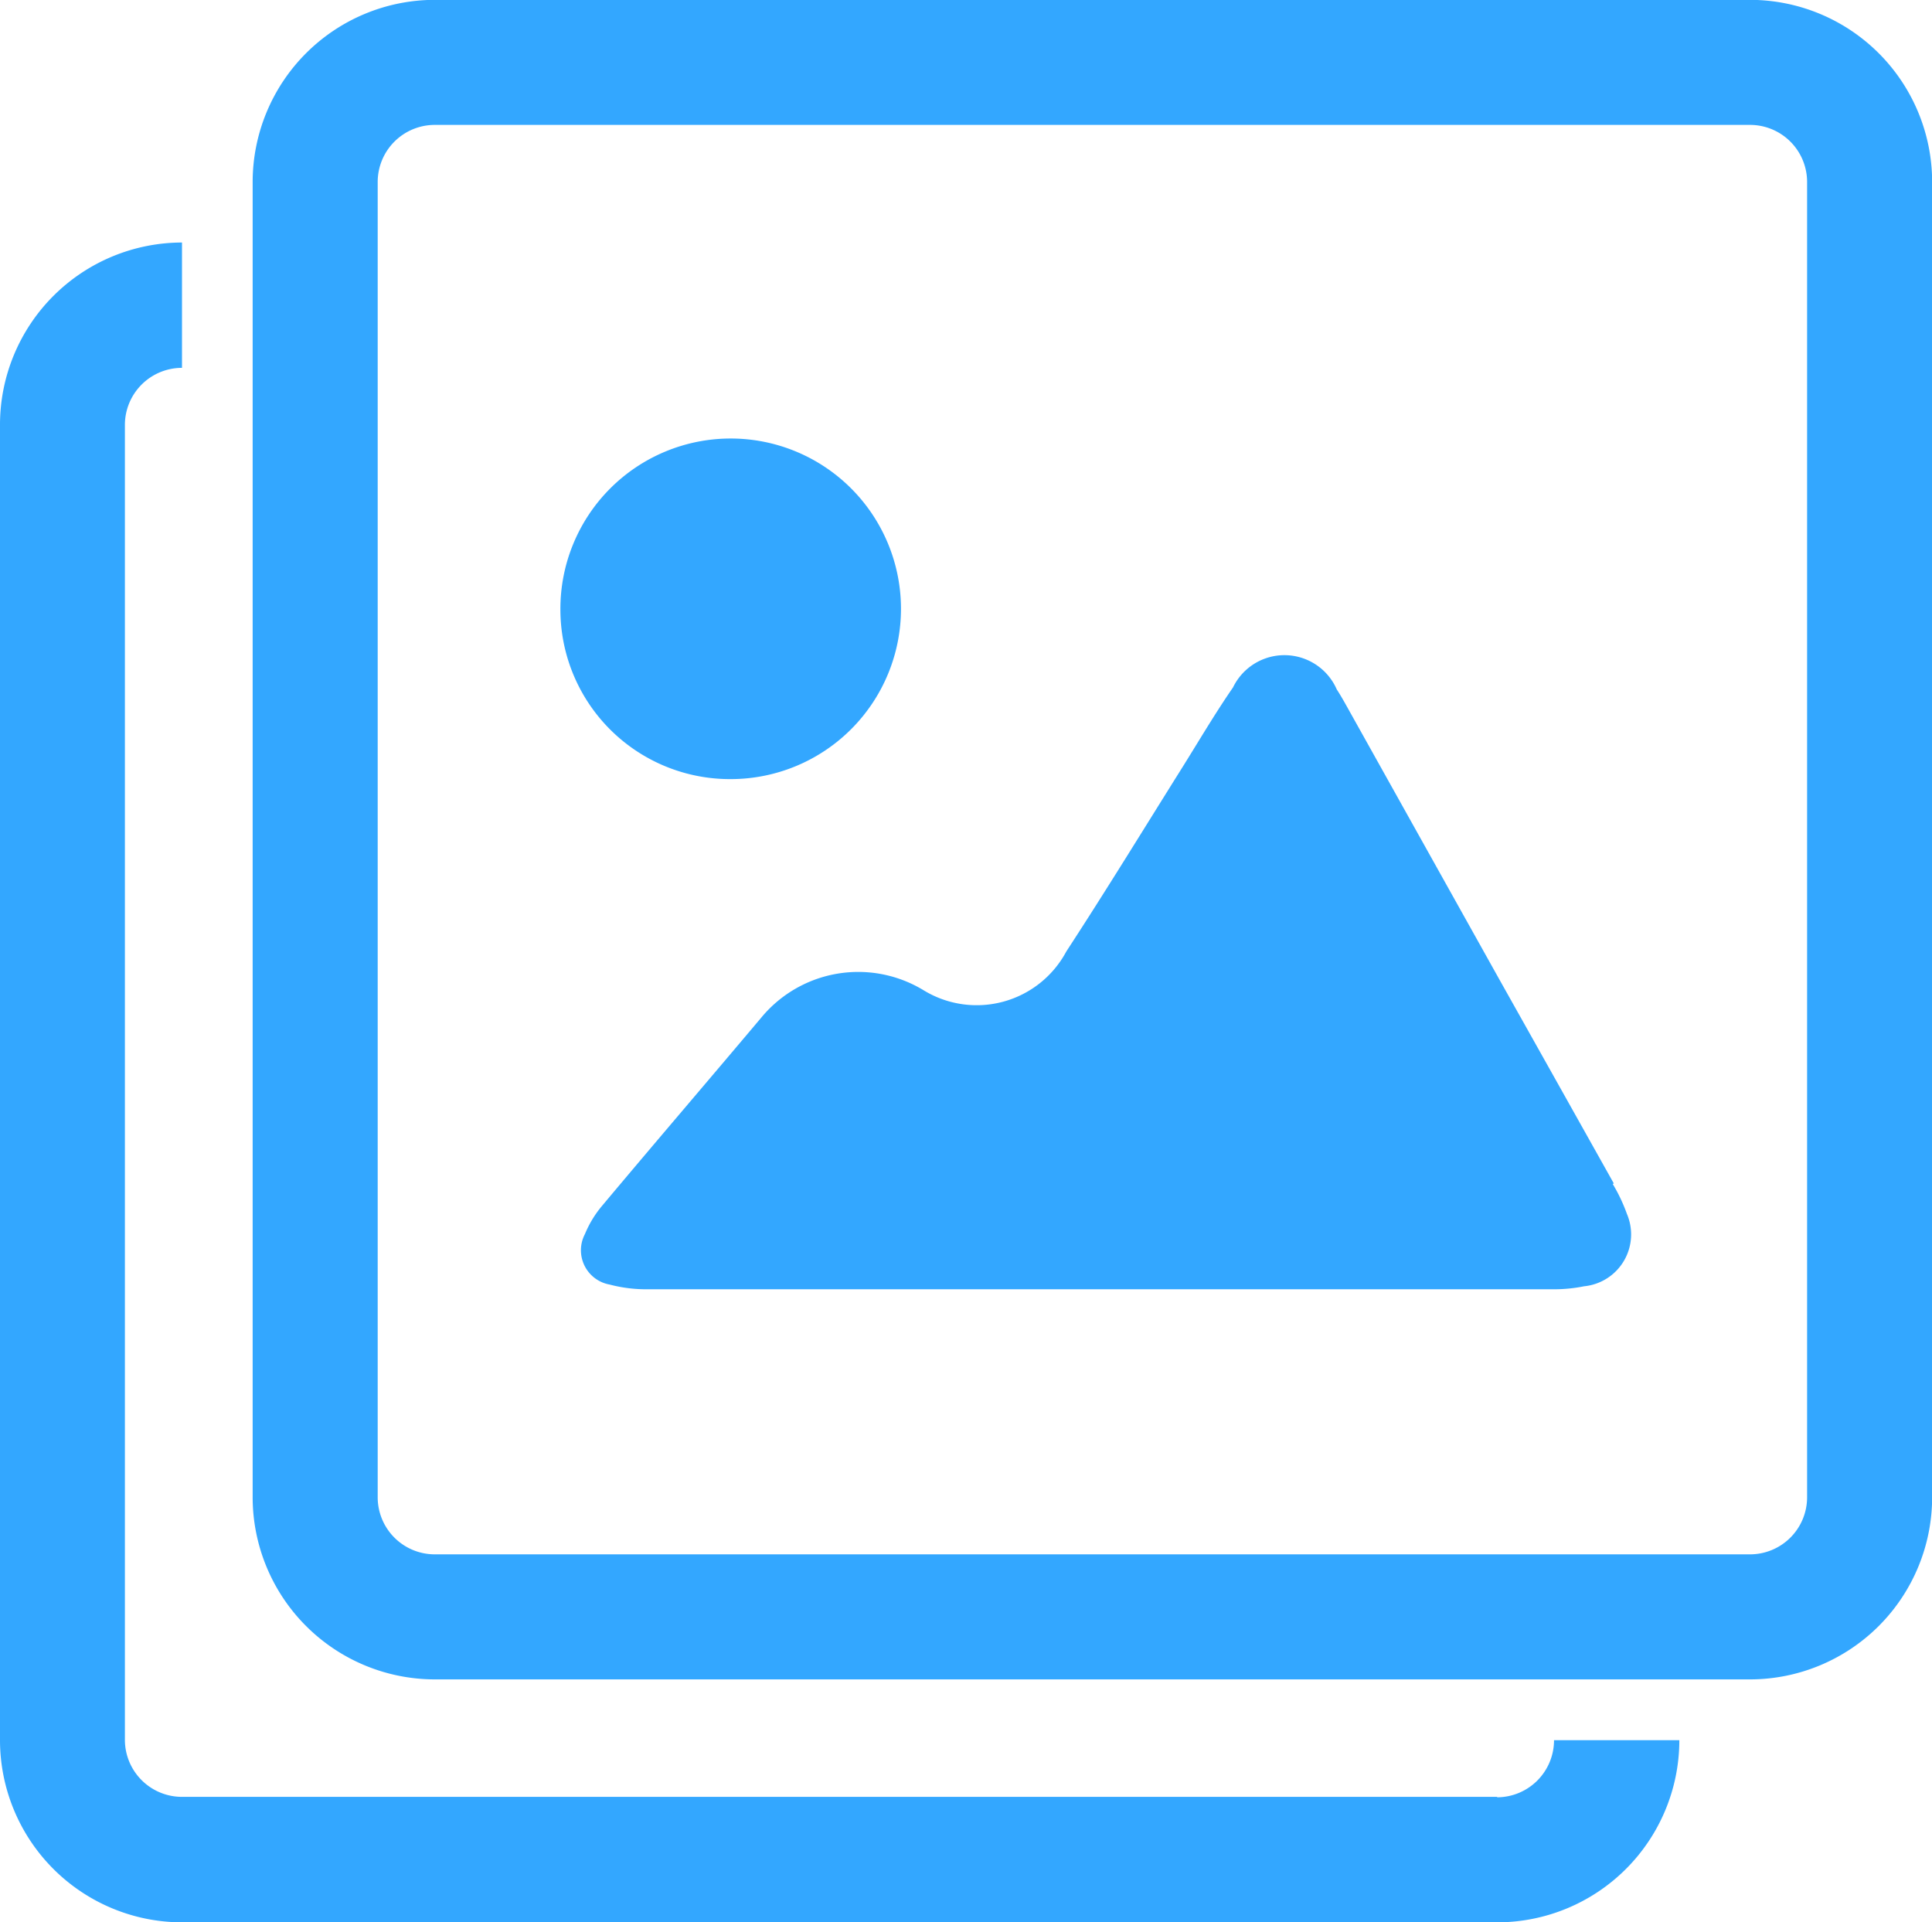
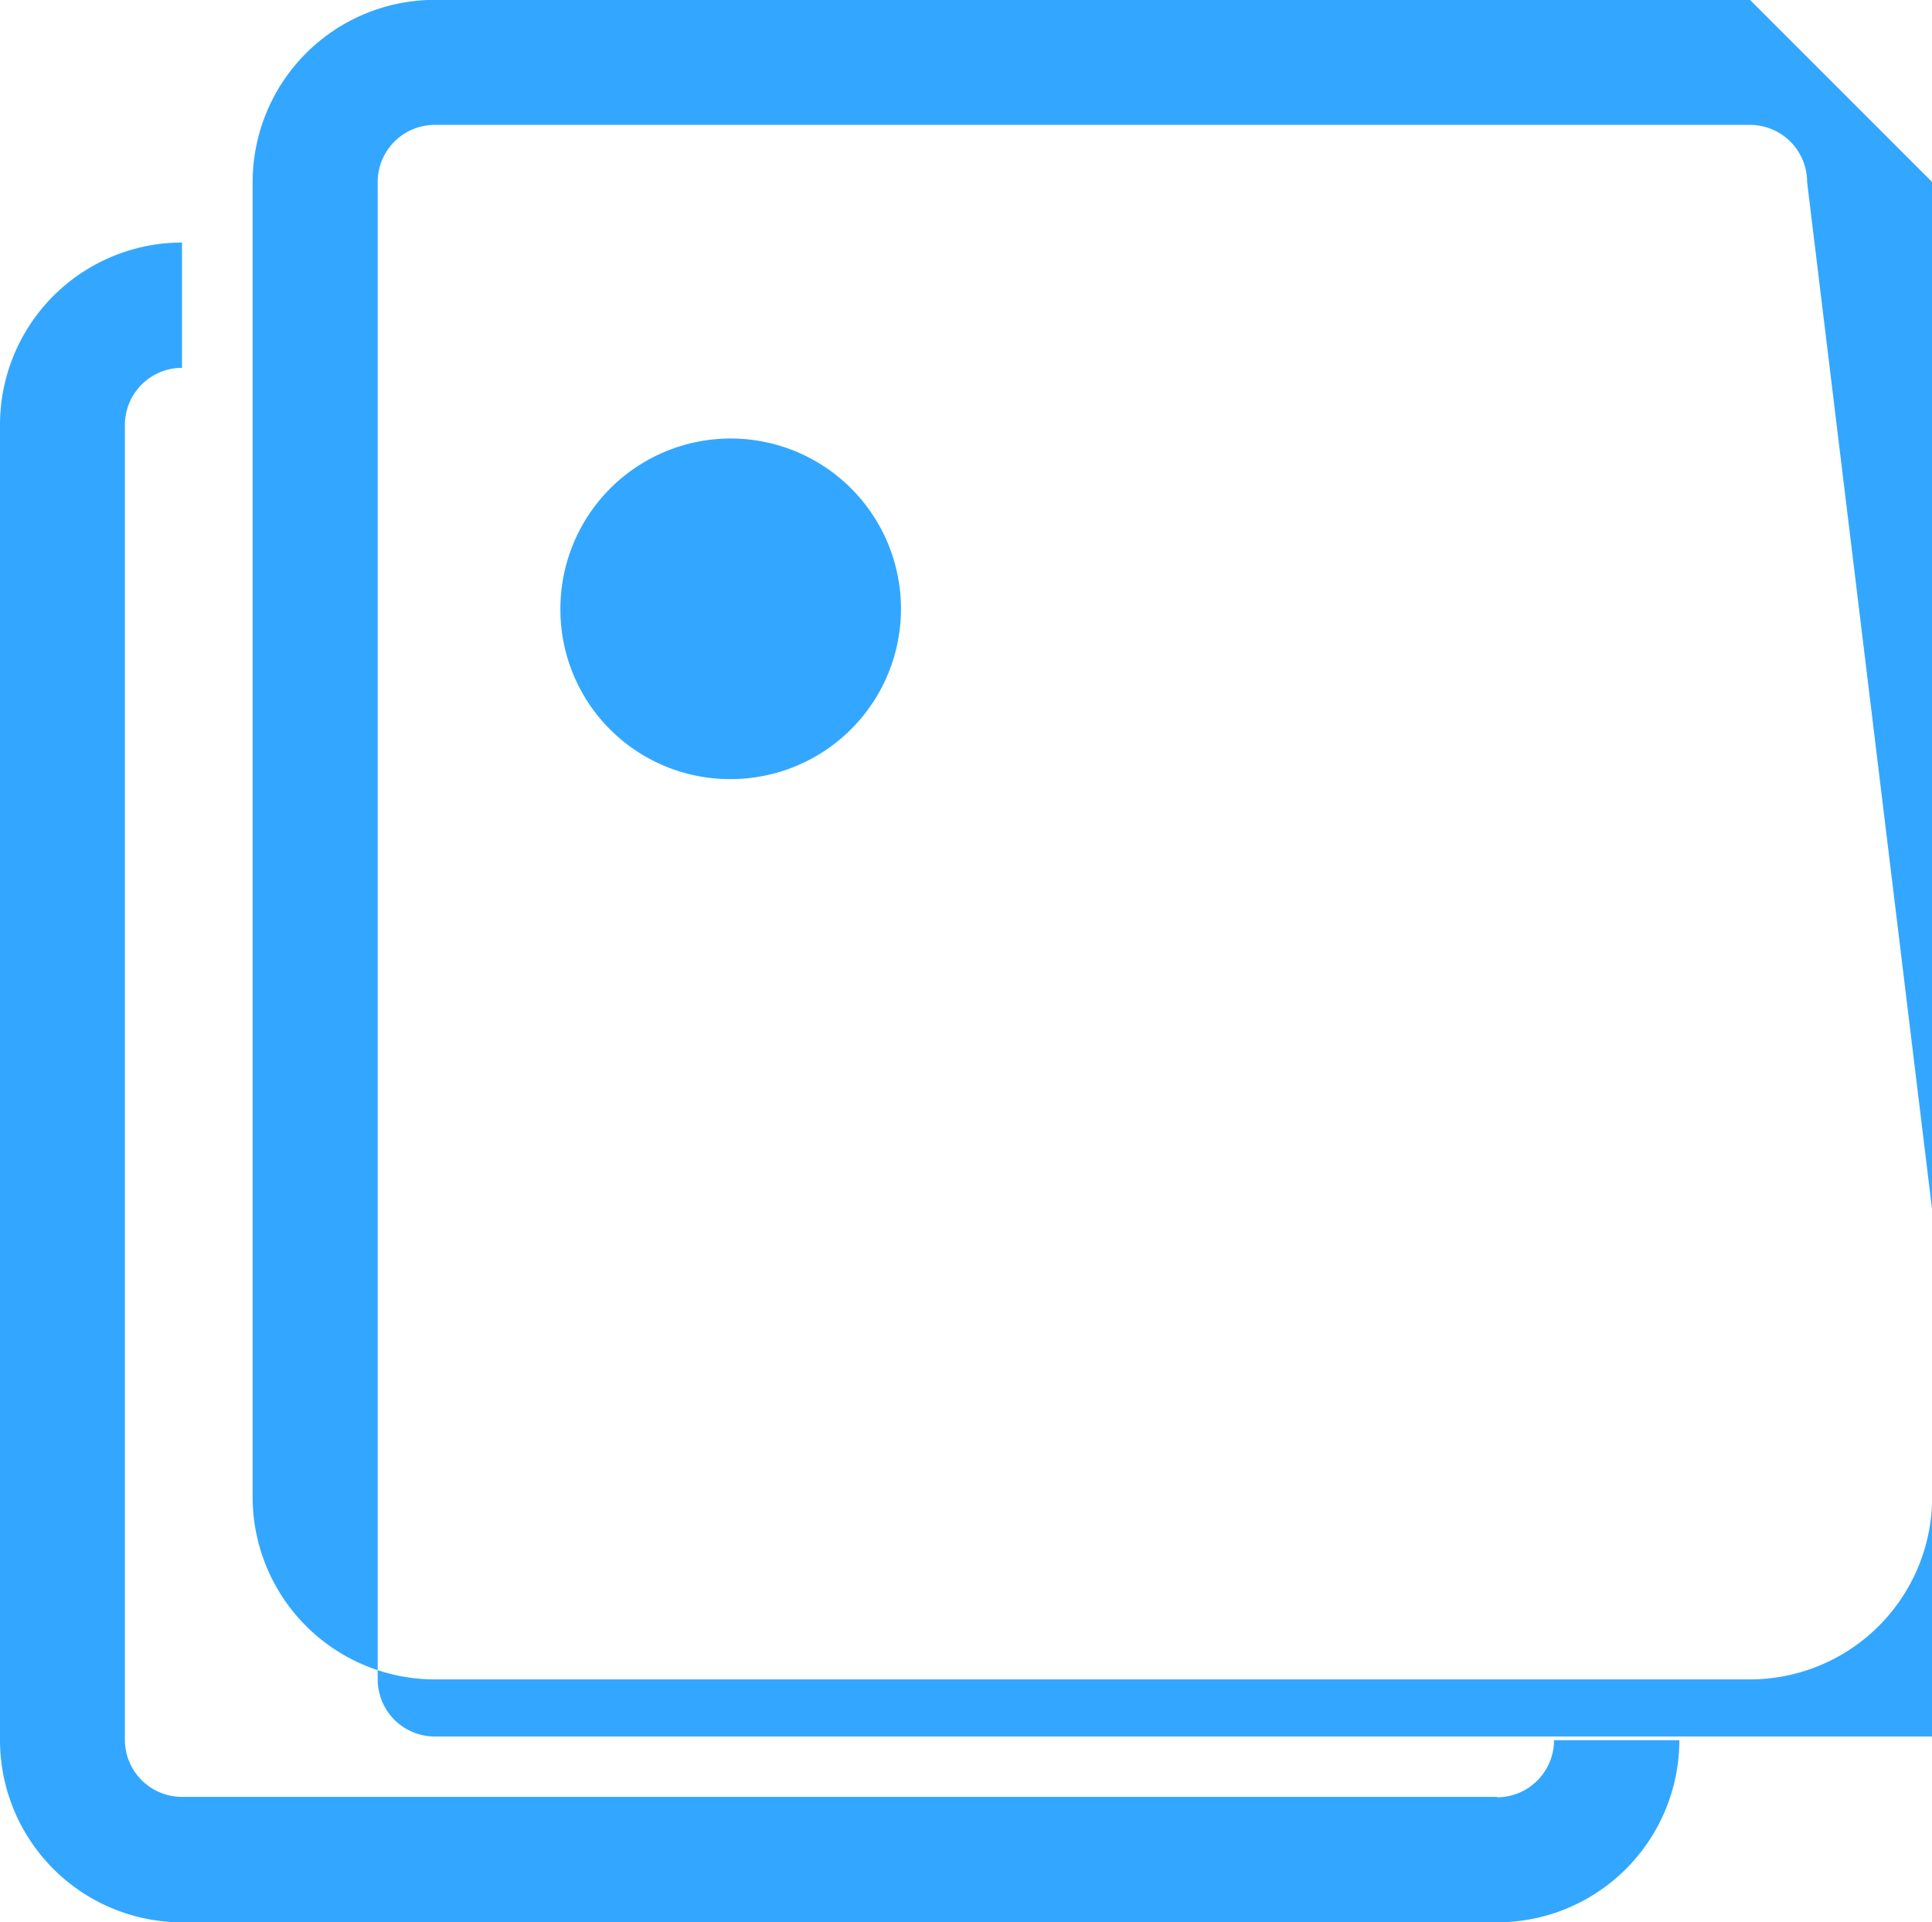
<svg xmlns="http://www.w3.org/2000/svg" id="Group_271" data-name="Group 271" width="13.535" height="13.466" viewBox="0 0 13.535 13.466">
  <defs>
    <clipPath id="clip-path">
      <rect id="Rectangle_85" data-name="Rectangle 85" width="13.535" height="13.466" fill="none" />
    </clipPath>
  </defs>
  <g id="Group_212" data-name="Group 212" clip-path="url(#clip-path)">
    <path id="Path_69" data-name="Path 69" d="M10.49,65.238H1.275a.4.4,0,0,1-.4-.4V55.627a.4.4,0,0,1,.4-.4v-.878A1.277,1.277,0,0,0,0,55.627v9.214a1.277,1.277,0,0,0,1.275,1.276H10.49a1.277,1.277,0,0,0,1.275-1.276h-.878a.4.4,0,0,1-.4.4" transform="translate(0 -52.65)" fill="#33a7ff" fill-rule="evenodd" />
-     <path id="Path_70" data-name="Path 70" d="M67.05,0H57.836A1.277,1.277,0,0,0,56.56,1.276v9.214a1.277,1.277,0,0,0,1.276,1.276H67.05a1.277,1.277,0,0,0,1.276-1.276V1.276A1.277,1.277,0,0,0,67.05,0m.4,10.49a.4.4,0,0,1-.4.4H57.836a.4.4,0,0,1-.4-.4V1.276a.4.4,0,0,1,.4-.4H67.05a.4.4,0,0,1,.4.4Z" transform="translate(-54.79 -0.001)" fill="#33a7ff" fill-rule="evenodd" />
-     <path id="Path_71" data-name="Path 71" d="M137.639,150.434q-.4-.714-.8-1.426l-1.066-1.908c-.024-.043-.048-.086-.075-.127a.4.4,0,0,0-.727-.014c-.13.188-.246.387-.368.581-.265.423-.526.849-.8,1.269a.712.712,0,0,1-1,.271.881.881,0,0,0-1.131.185c-.372.442-.748.88-1.119,1.323a.752.752,0,0,0-.122.2.244.244,0,0,0,.173.354,1,1,0,0,0,.266.033q1.586,0,3.171,0t3.171,0a1.057,1.057,0,0,0,.219-.021.365.365,0,0,0,.3-.506,1.171,1.171,0,0,0-.1-.211" transform="translate(-126.333 -142.143)" fill="#33a7ff" fill-rule="evenodd" />
+     <path id="Path_70" data-name="Path 70" d="M67.05,0H57.836A1.277,1.277,0,0,0,56.56,1.276v9.214a1.277,1.277,0,0,0,1.276,1.276H67.05a1.277,1.277,0,0,0,1.276-1.276V1.276m.4,10.49a.4.4,0,0,1-.4.4H57.836a.4.4,0,0,1-.4-.4V1.276a.4.4,0,0,1,.4-.4H67.05a.4.4,0,0,1,.4.4Z" transform="translate(-54.79 -0.001)" fill="#33a7ff" fill-rule="evenodd" />
    <path id="Path_72" data-name="Path 72" d="M126.645,100.5a1.193,1.193,0,1,0-1.2-1.191,1.188,1.188,0,0,0,1.2,1.191" transform="translate(-121.519 -95.042)" fill="#33a7ff" fill-rule="evenodd" />
  </g>
</svg>